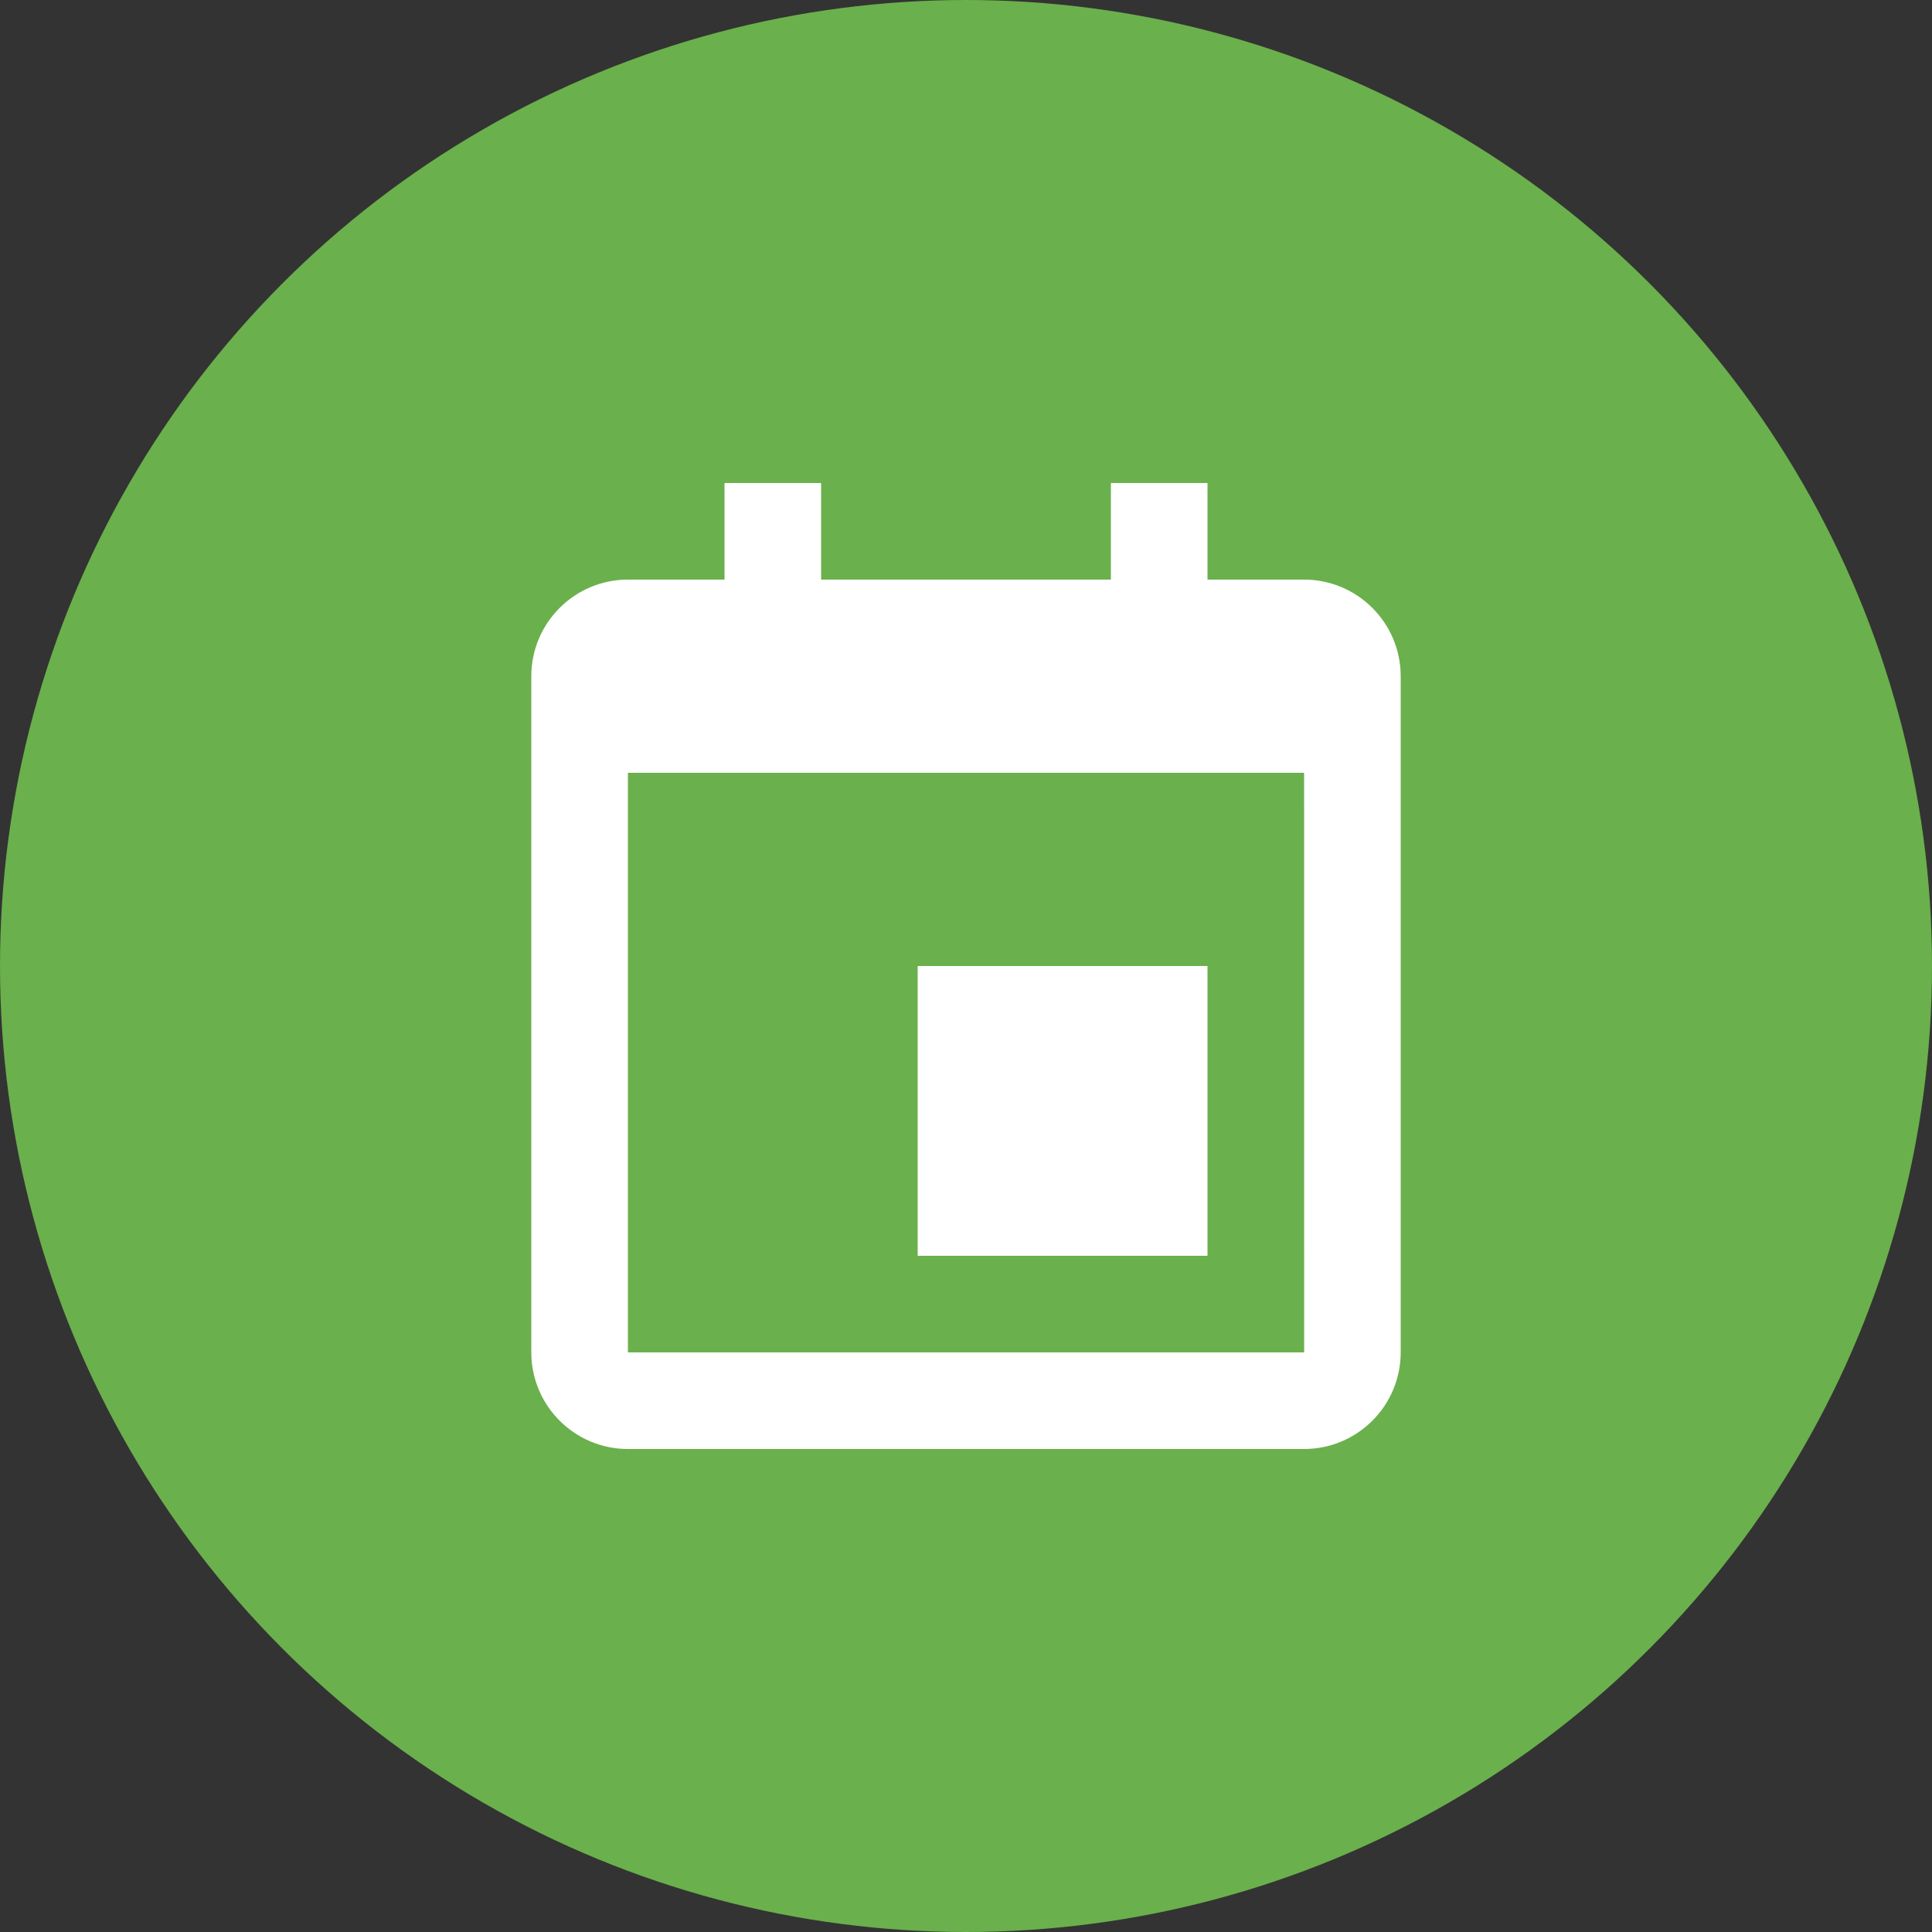
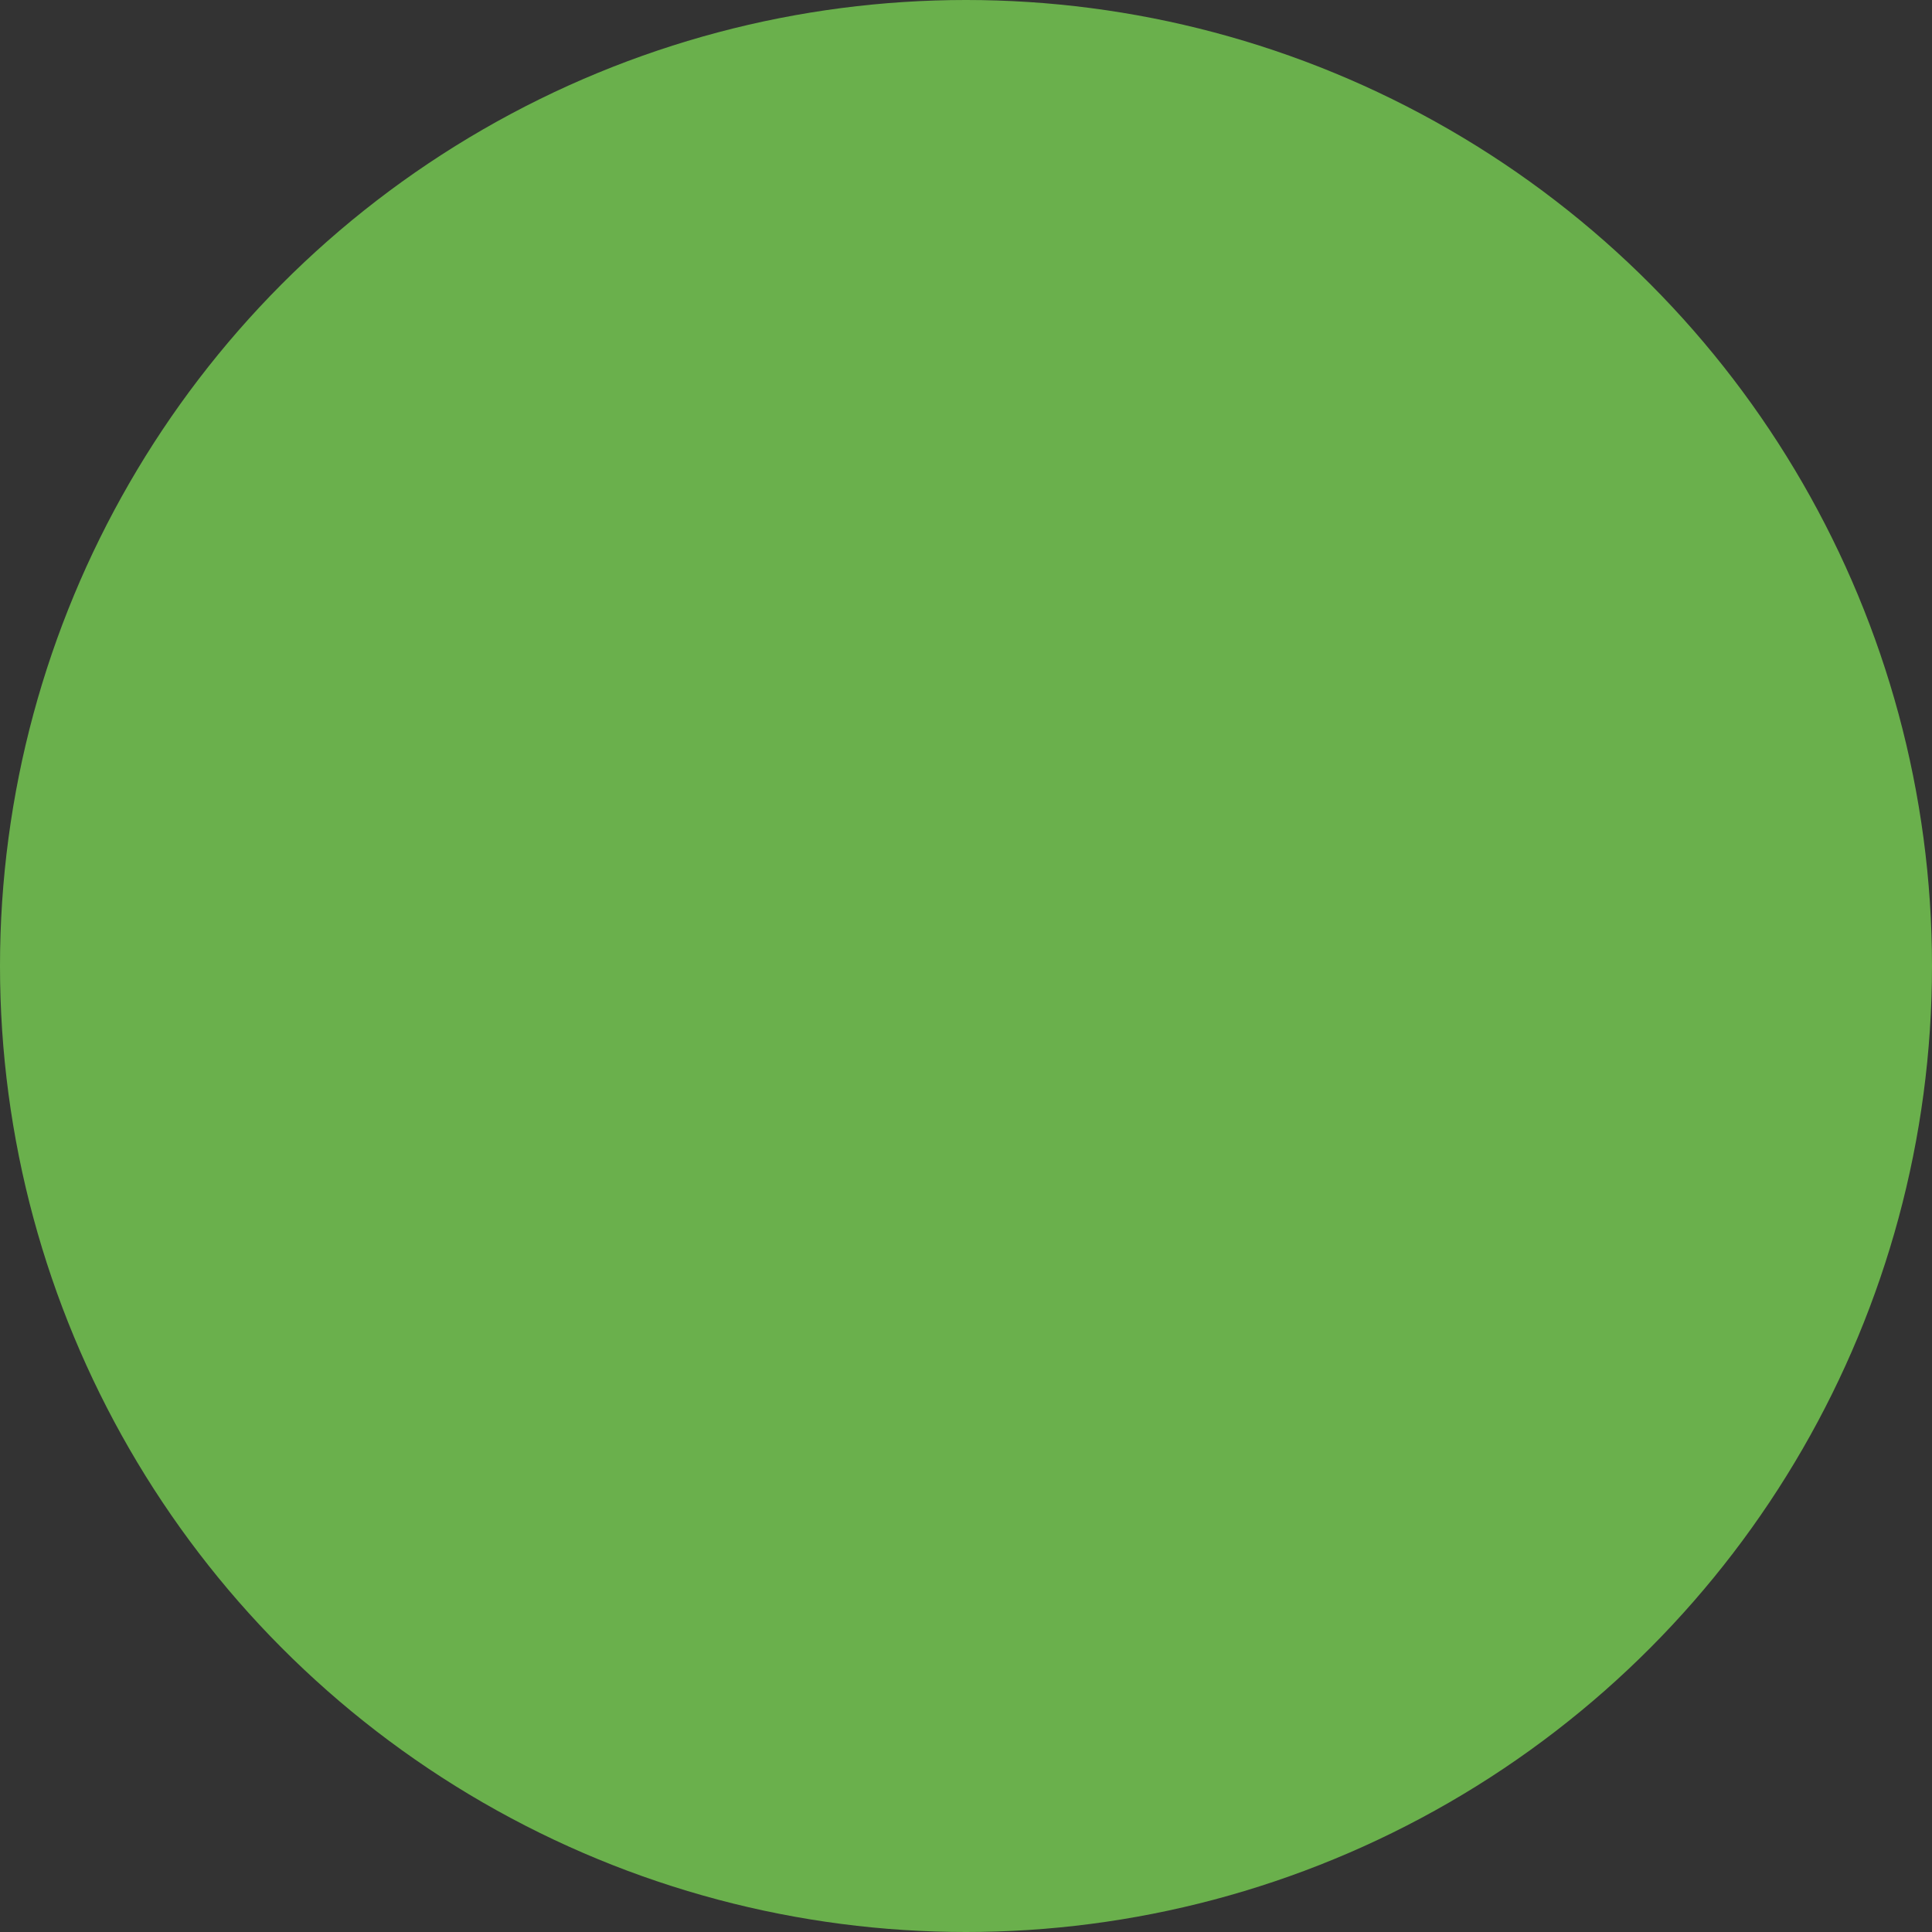
<svg xmlns="http://www.w3.org/2000/svg" width="75" height="75" viewBox="0 0 75 75" fill="none">
  <rect x="0" y="0" width="75" height="75" fill="#333333" stroke="none" />
  <circle cx="37.5" cy="37.5" r="37.5" fill="#6AB04C" />
-   <path d="M35.625 37.5H46.875V48.75H35.625V37.5Z" fill="white" />
-   <path d="M50.625 22.5H46.875V18.75H43.125V22.5H31.875V18.75H28.125V22.5H24.375C22.307 22.5 20.625 24.182 20.625 26.25V52.5C20.625 54.568 22.307 56.25 24.375 56.25H50.625C52.693 56.25 54.375 54.568 54.375 52.5V26.25C54.375 24.182 52.693 22.5 50.625 22.5ZM50.627 52.5H24.375V30H50.625L50.627 52.5Z" fill="white" />
</svg>